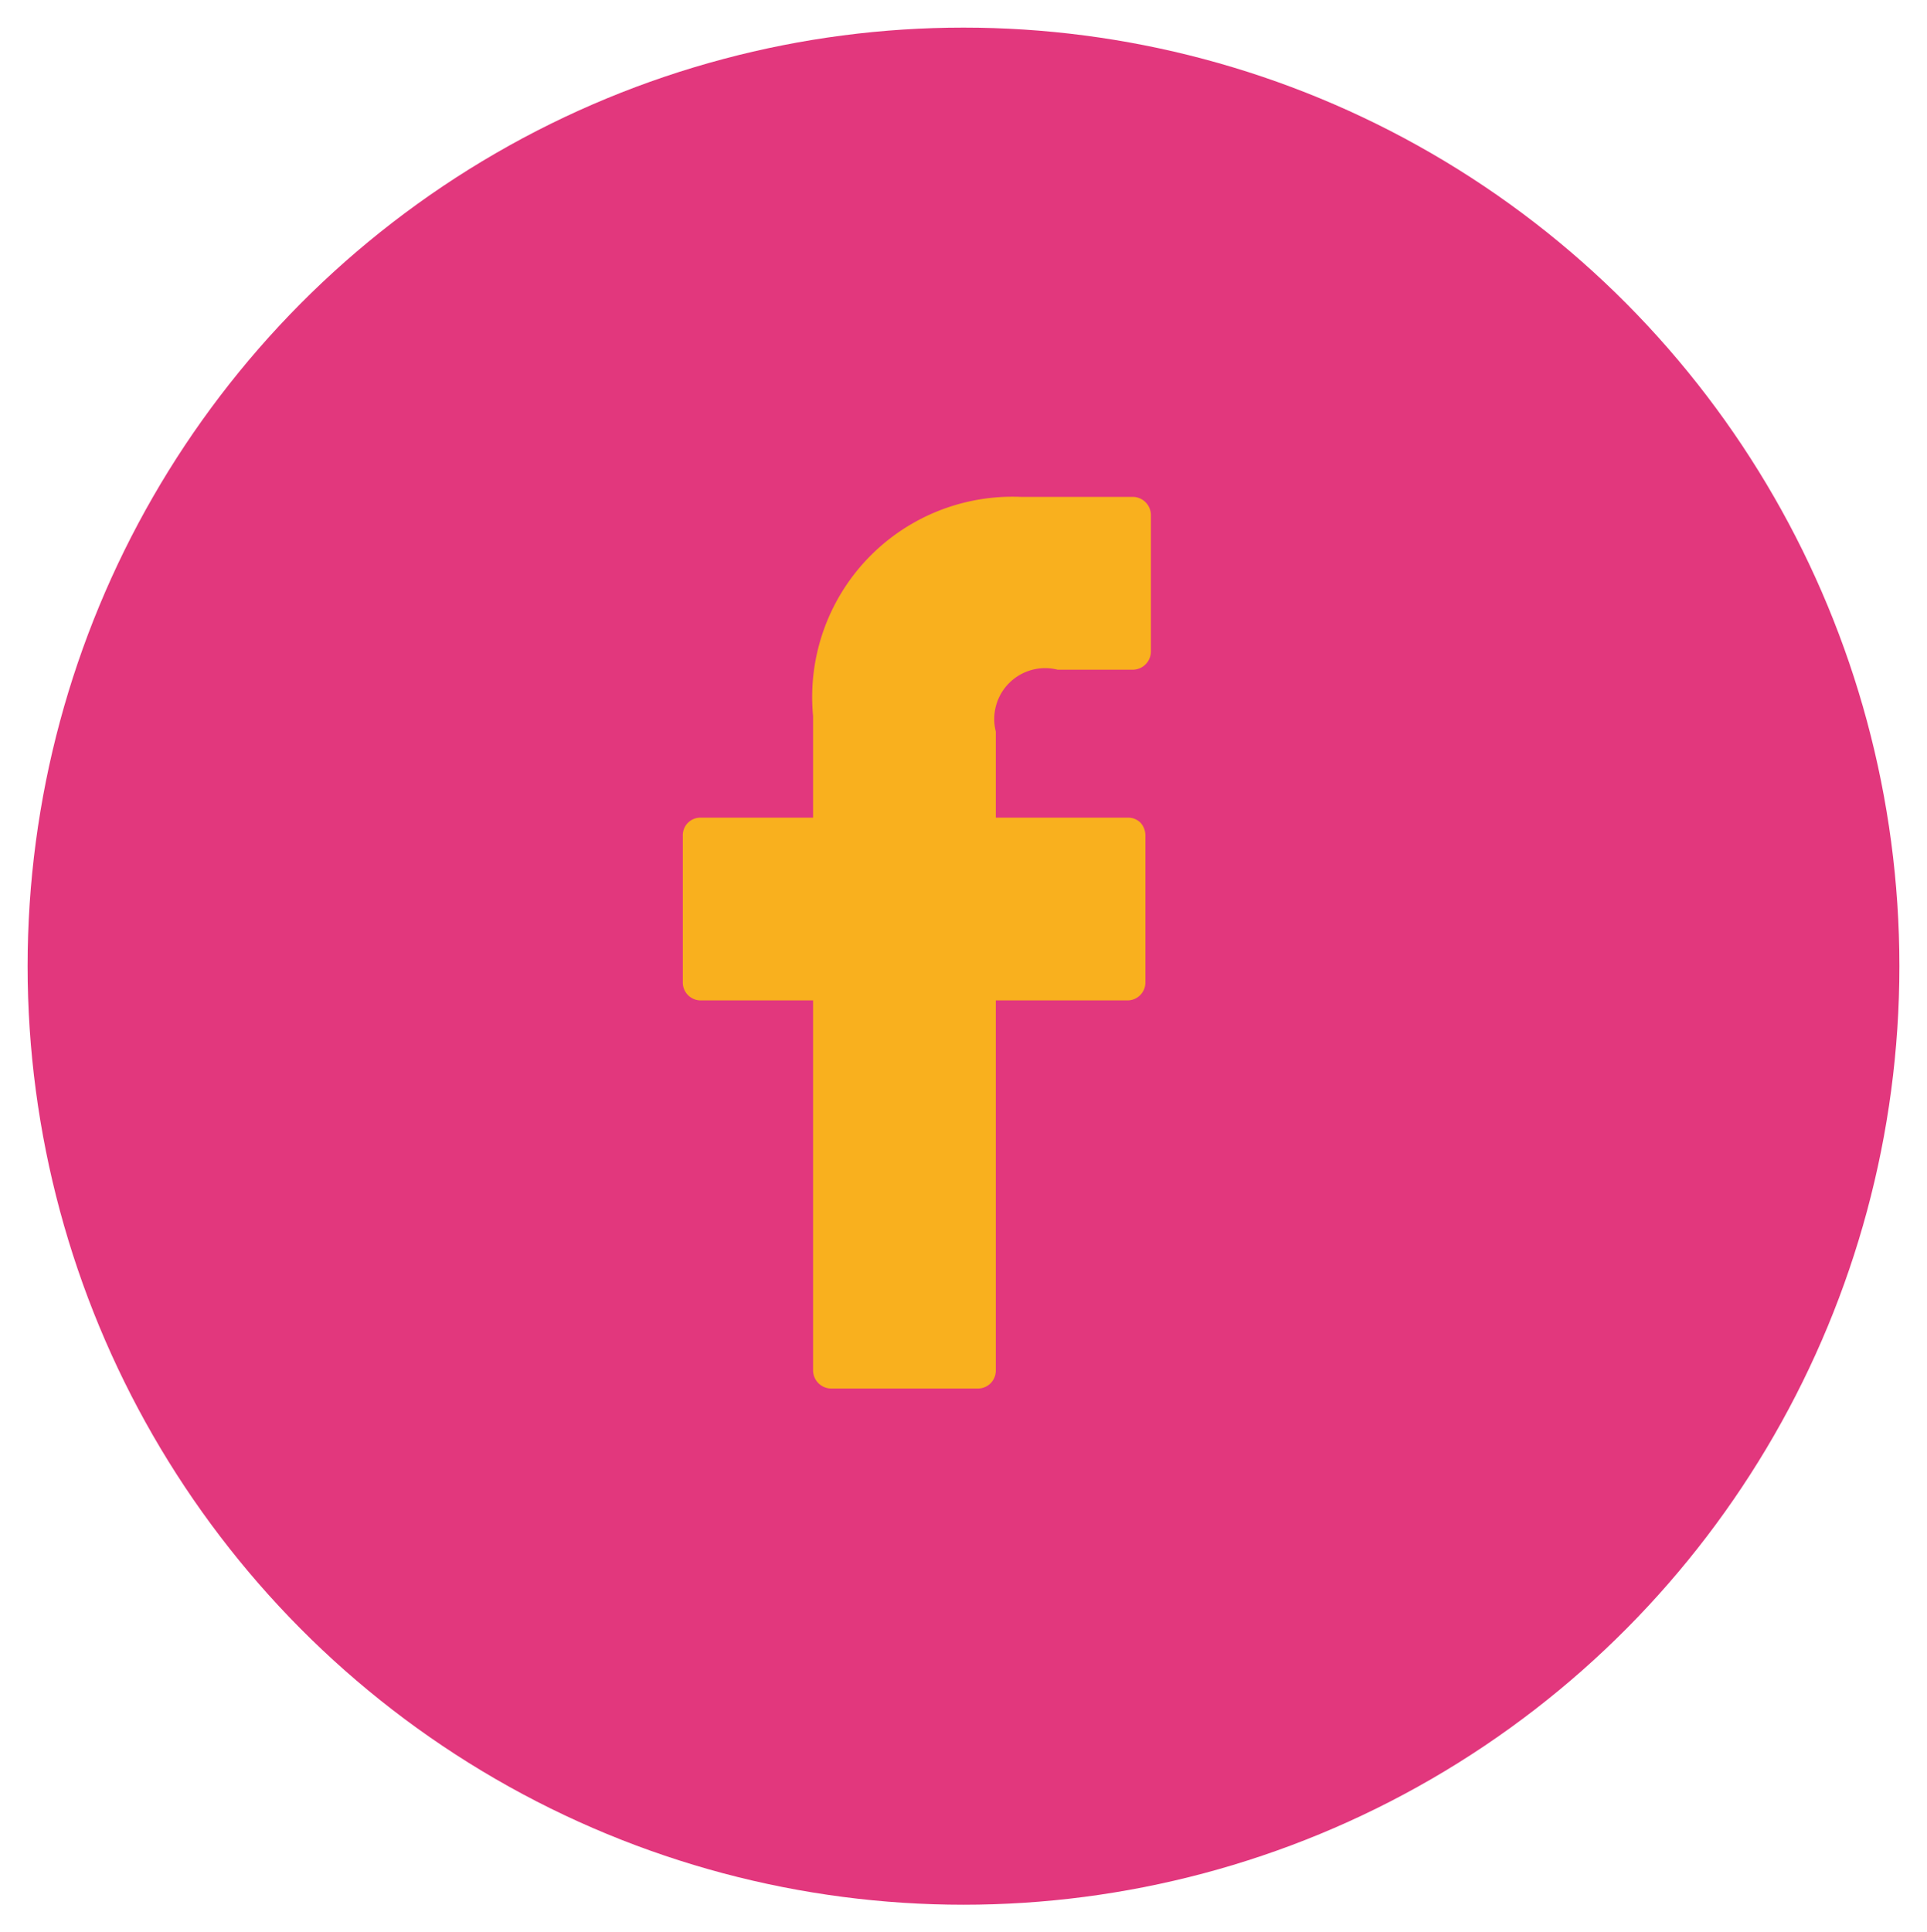
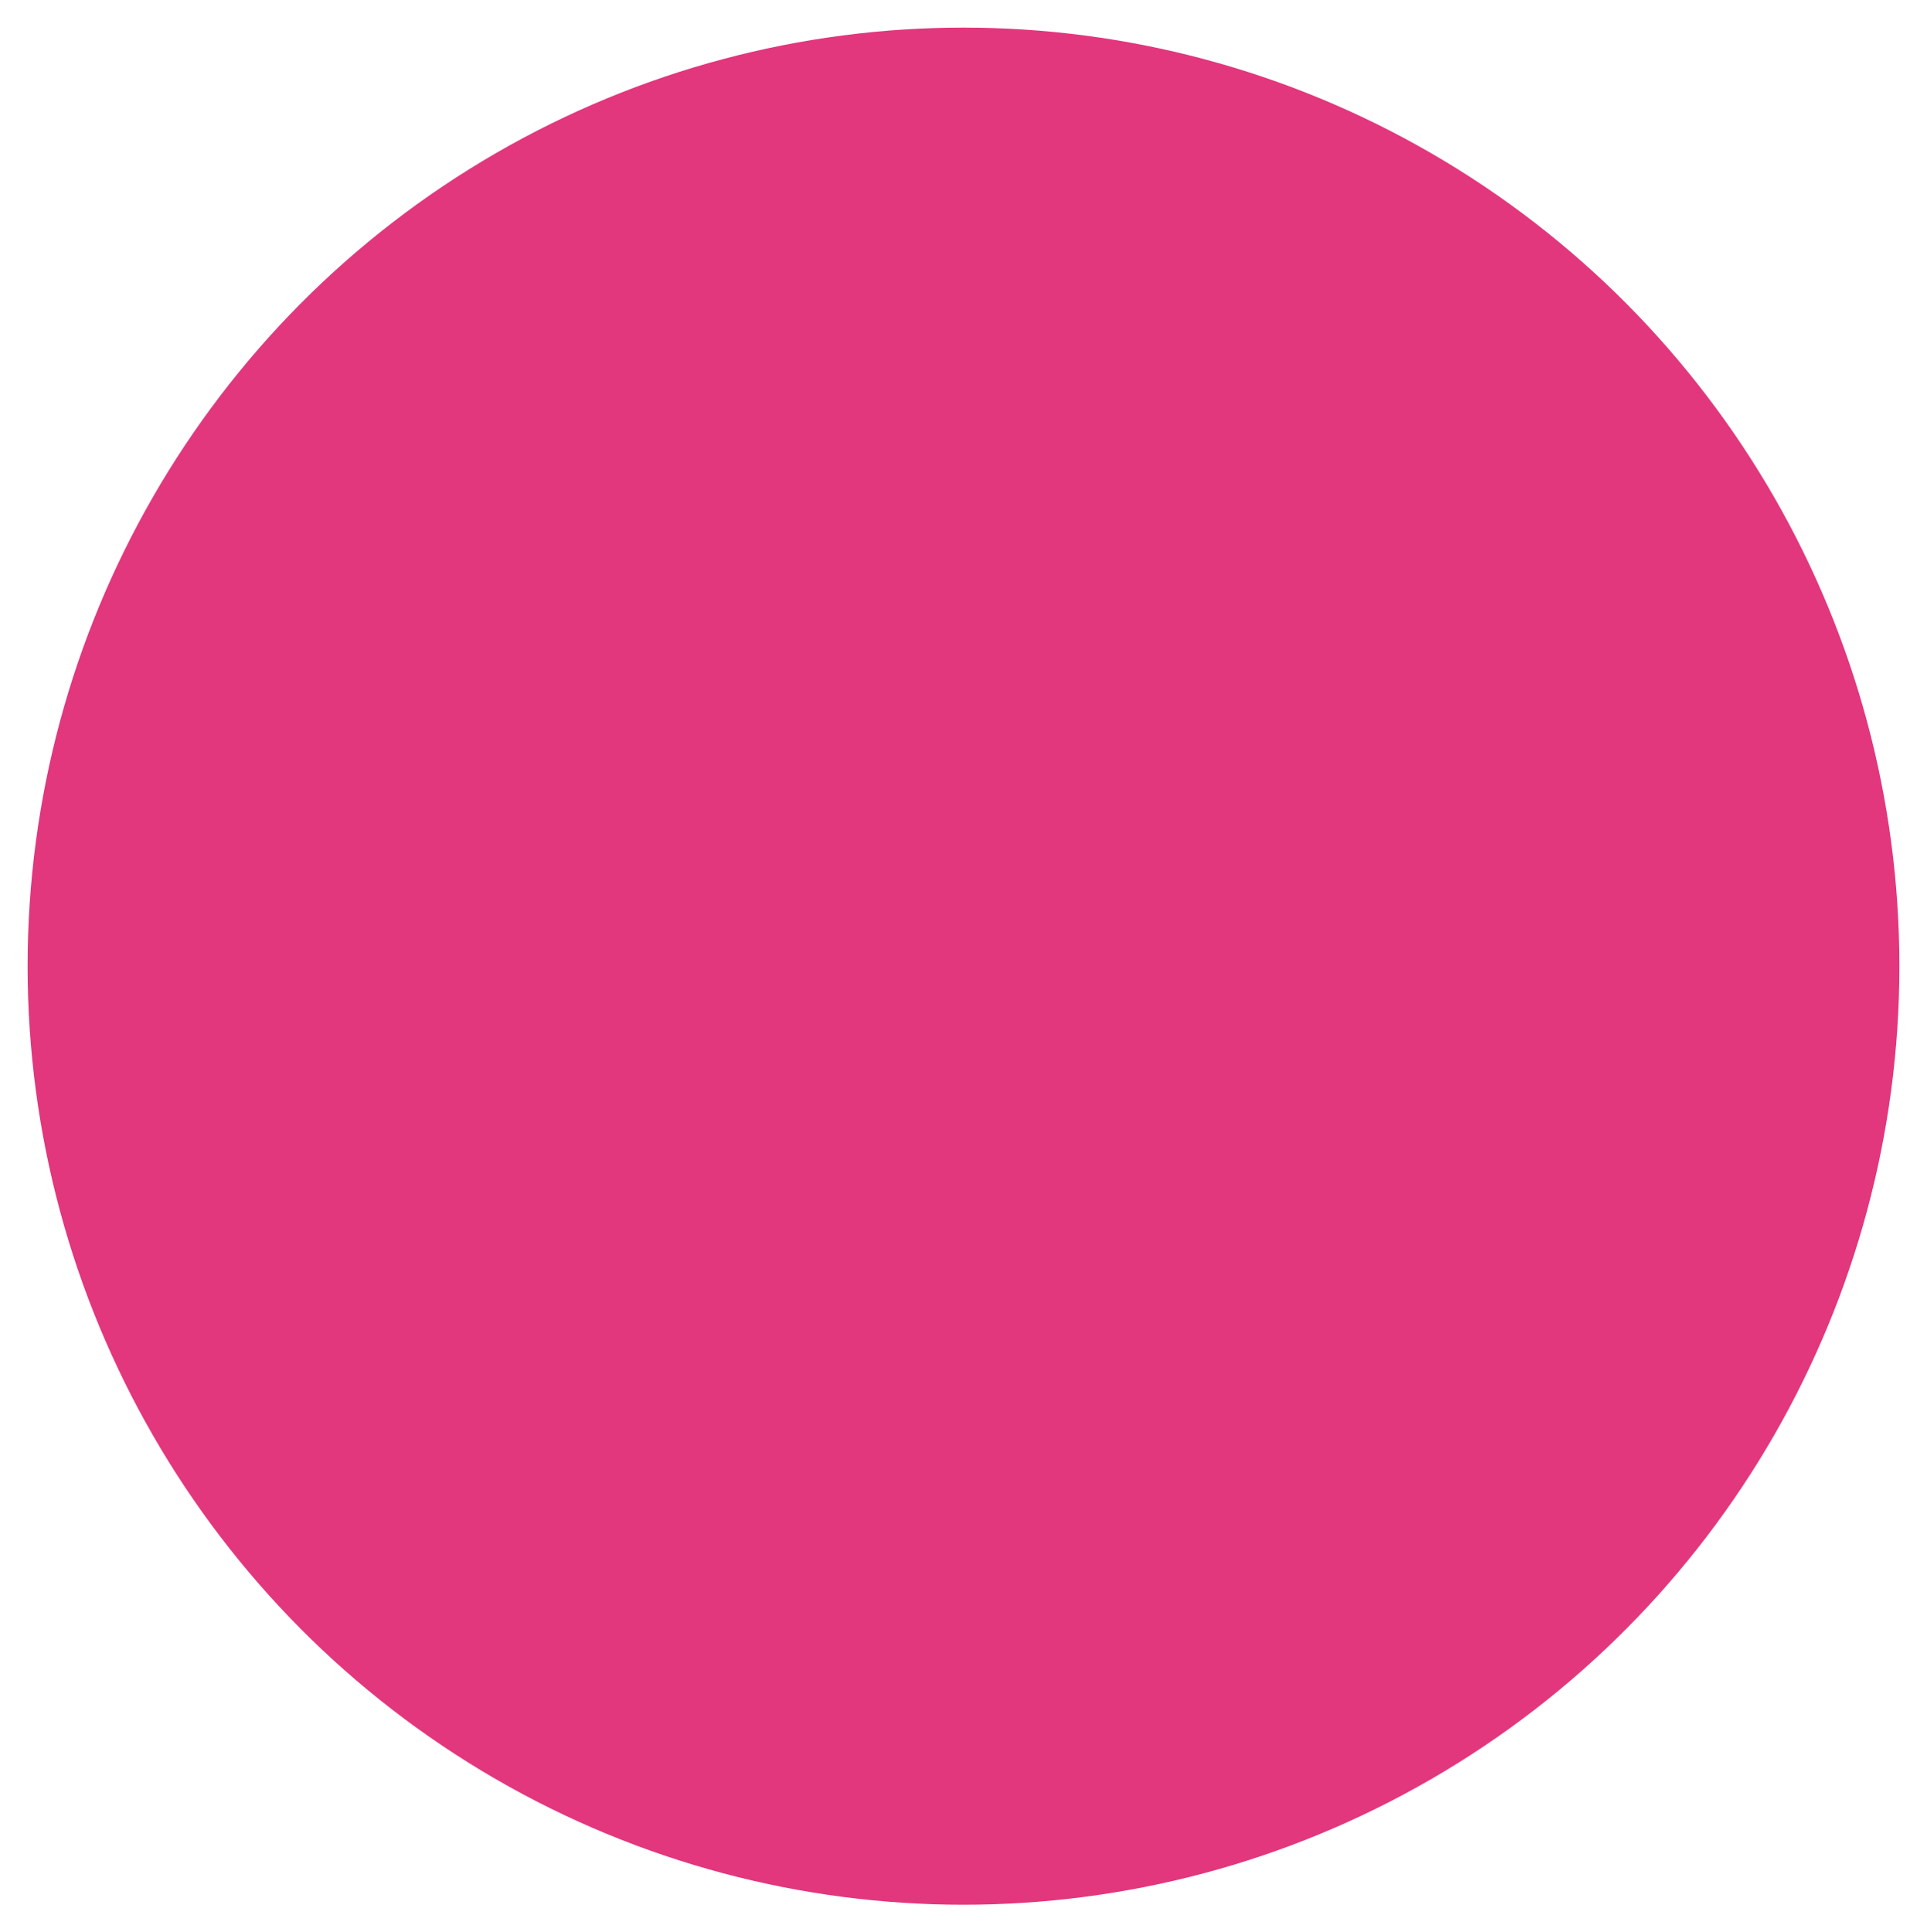
<svg xmlns="http://www.w3.org/2000/svg" id="Agrupar_4_copiar" data-name="Agrupar 4 copiar" width="34.91" height="35" viewBox="0 0 34.91 35">
  <defs>
    <style>
            .cls-1 {
                fill: #E2377D;
            }
            .cls-2 {
                fill: #F9B01E;
                fill-rule: evenodd;
            }
        </style>
  </defs>
  <ellipse id="Elipse_2" data-name="Elipse 2" class="cls-1" cx="17.455" cy="17.5" rx="16.955" ry="17" />
-   <path id="Forma_1" data-name="Forma 1" class="cls-2" d="M1134.03,2920.5h-2.04a3.628,3.628,0,0,0-3.76,3.97v1.84h-2.04a0.318,0.318,0,0,0-.32.33v2.65a0.324,0.324,0,0,0,.32.33h2.04v6.7a0.331,0.331,0,0,0,.32.33h2.67a0.324,0.324,0,0,0,.32-0.33v-6.7h2.39a0.324,0.324,0,0,0,.32-0.33v-2.65a0.341,0.341,0,0,0-.09-0.24,0.317,0.317,0,0,0-.23-0.09h-2.39v-1.56a0.922,0.922,0,0,1,1.12-1.12h1.37a0.331,0.331,0,0,0,.32-0.33v-2.47A0.331,0.331,0,0,0,1134.03,2920.5Z" transform="translate(-1113.5 -2911.5)" />
</svg>